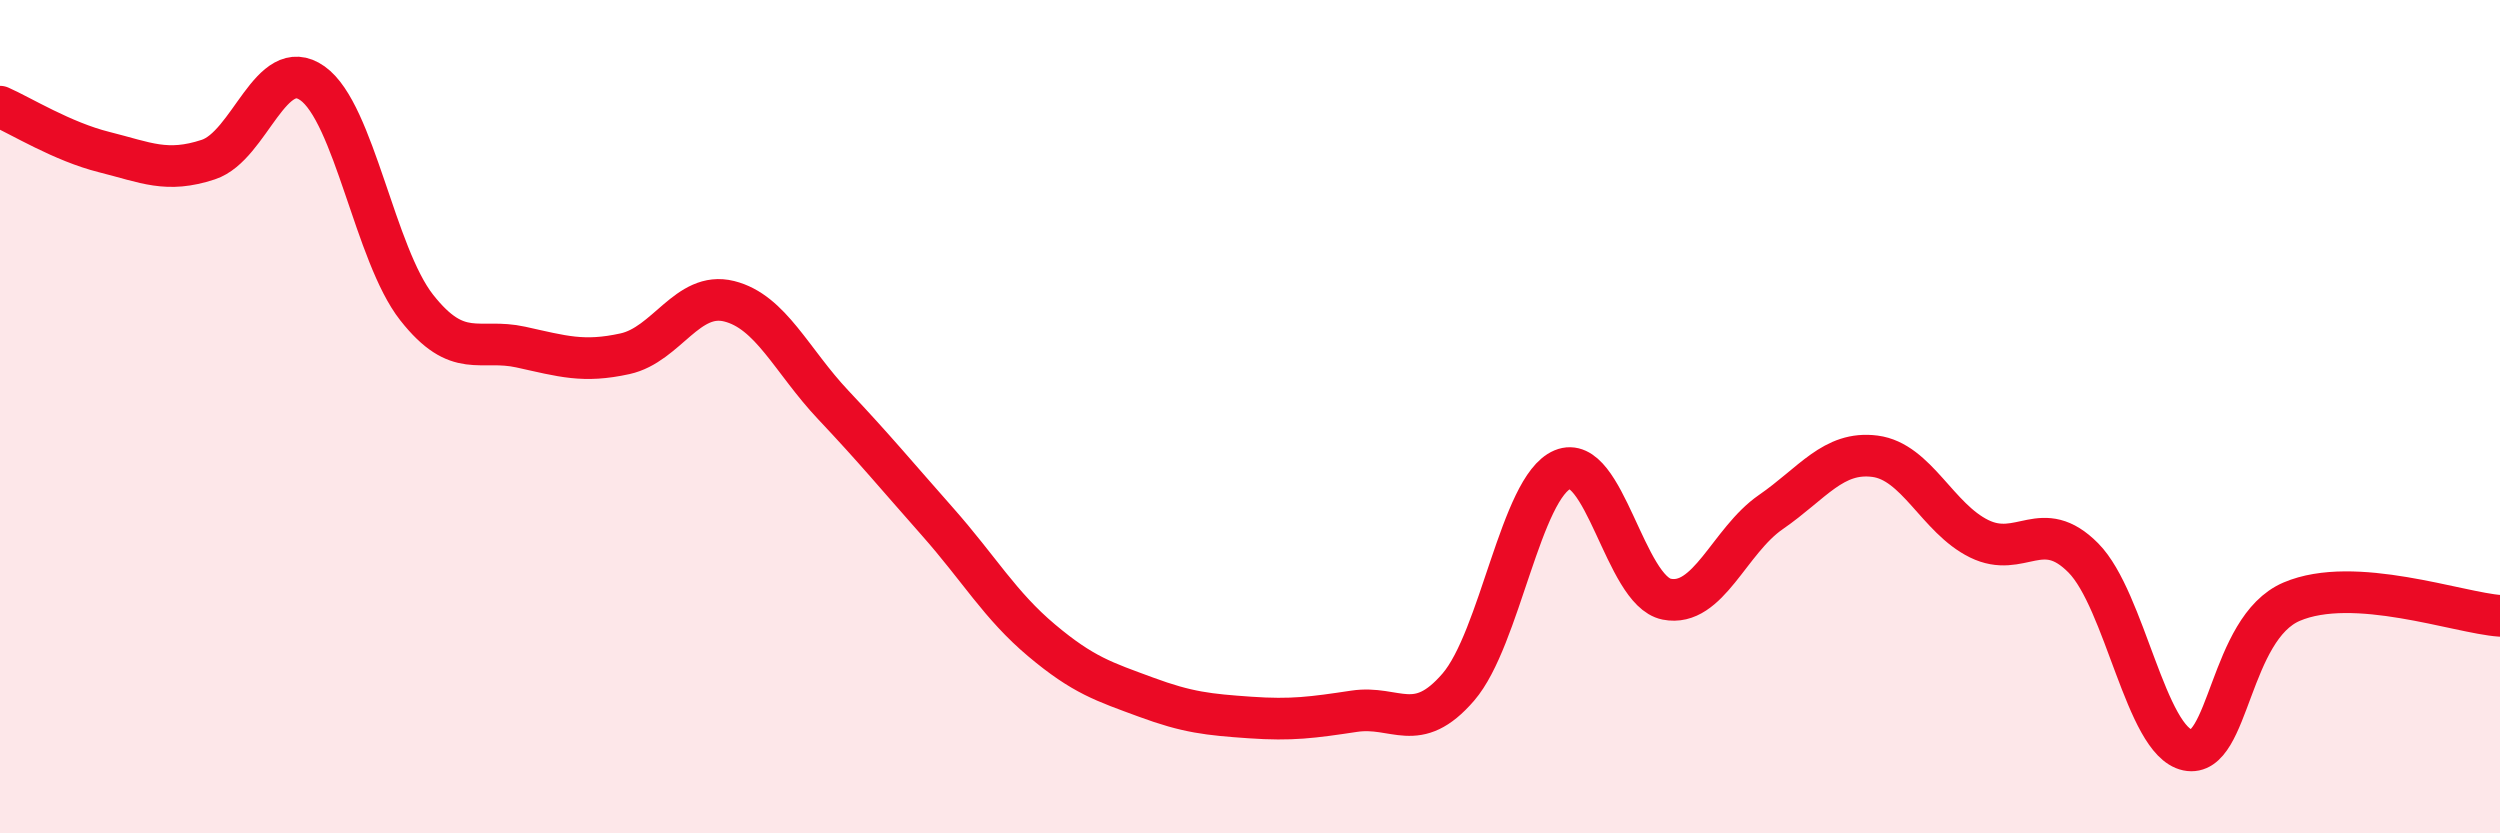
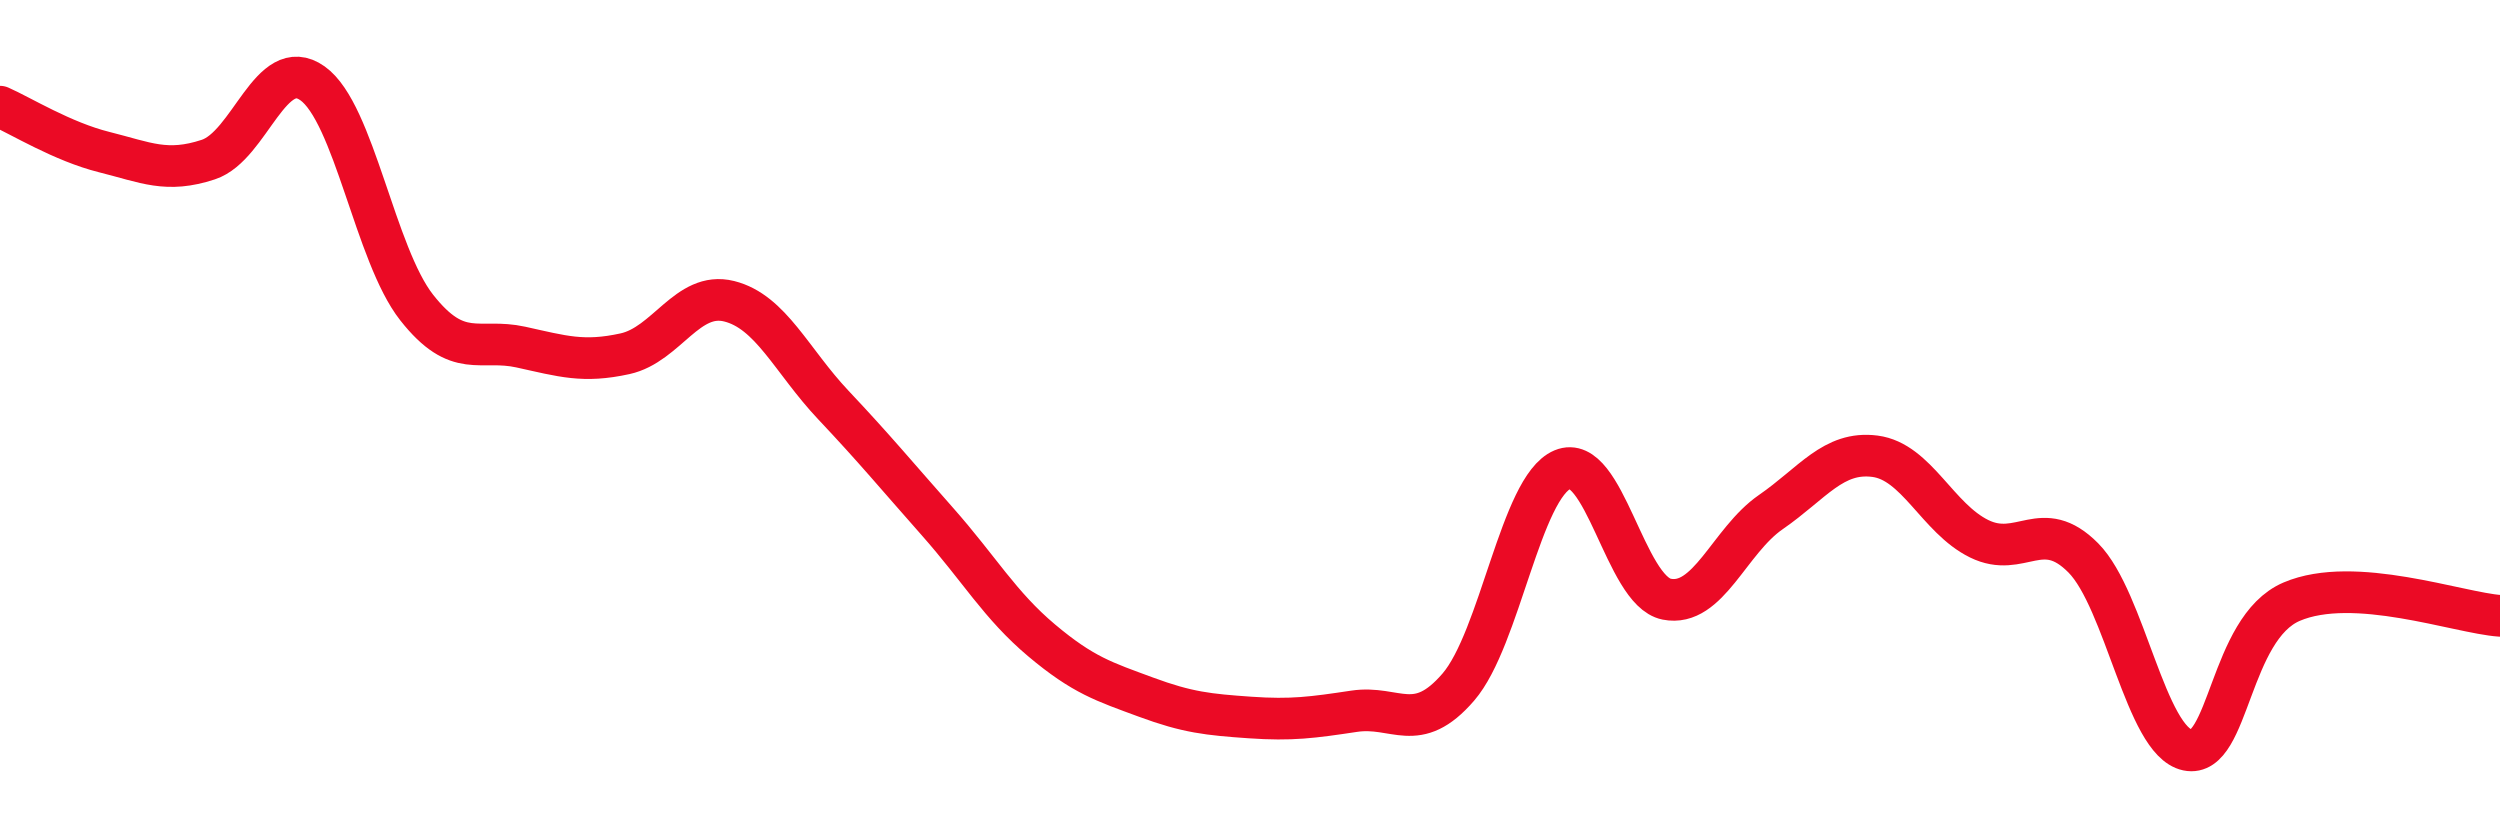
<svg xmlns="http://www.w3.org/2000/svg" width="60" height="20" viewBox="0 0 60 20">
-   <path d="M 0,2.56 C 0.5,2.78 1.5,3.4 2.5,3.65 C 3.5,3.9 4,4.16 5,3.83 C 6,3.5 6.5,1.29 7.5,2 C 8.5,2.71 9,6.11 10,7.38 C 11,8.65 11.5,8.11 12.5,8.33 C 13.5,8.55 14,8.71 15,8.49 C 16,8.27 16.5,6.98 17.5,7.23 C 18.5,7.48 19,8.66 20,9.72 C 21,10.78 21.5,11.39 22.5,12.52 C 23.5,13.65 24,14.53 25,15.37 C 26,16.21 26.5,16.36 27.5,16.73 C 28.5,17.1 29,17.15 30,17.22 C 31,17.29 31.5,17.22 32.5,17.07 C 33.5,16.92 34,17.65 35,16.49 C 36,15.33 36.5,11.69 37.5,11.27 C 38.5,10.85 39,14.18 40,14.38 C 41,14.58 41.5,12.98 42.5,12.29 C 43.5,11.6 44,10.82 45,10.95 C 46,11.08 46.5,12.44 47.5,12.93 C 48.5,13.42 49,12.38 50,13.39 C 51,14.4 51.5,17.79 52.5,18 C 53.5,18.21 53.5,15.08 55,14.44 C 56.5,13.8 59,14.71 60,14.78L60 20L0 20Z" fill="#EB0A25" opacity="0.1" stroke-linecap="round" stroke-linejoin="round" />
  <path d="M 0,2.56 C 0.5,2.78 1.5,3.4 2.5,3.65 C 3.5,3.9 4,4.16 5,3.83 C 6,3.5 6.5,1.29 7.5,2 C 8.5,2.71 9,6.11 10,7.38 C 11,8.65 11.5,8.11 12.5,8.33 C 13.5,8.55 14,8.71 15,8.49 C 16,8.27 16.5,6.98 17.5,7.23 C 18.5,7.48 19,8.66 20,9.72 C 21,10.78 21.5,11.39 22.5,12.52 C 23.5,13.65 24,14.53 25,15.37 C 26,16.21 26.5,16.36 27.5,16.73 C 28.5,17.1 29,17.15 30,17.22 C 31,17.29 31.5,17.22 32.5,17.07 C 33.5,16.92 34,17.65 35,16.49 C 36,15.33 36.5,11.69 37.5,11.27 C 38.5,10.85 39,14.18 40,14.38 C 41,14.58 41.5,12.98 42.5,12.29 C 43.5,11.6 44,10.82 45,10.95 C 46,11.08 46.5,12.44 47.5,12.93 C 48.5,13.42 49,12.38 50,13.39 C 51,14.4 51.5,17.79 52.5,18 C 53.5,18.21 53.5,15.08 55,14.44 C 56.5,13.8 59,14.71 60,14.78" stroke="#EB0A25" stroke-width="1" fill="none" stroke-linecap="round" stroke-linejoin="round" />
</svg>